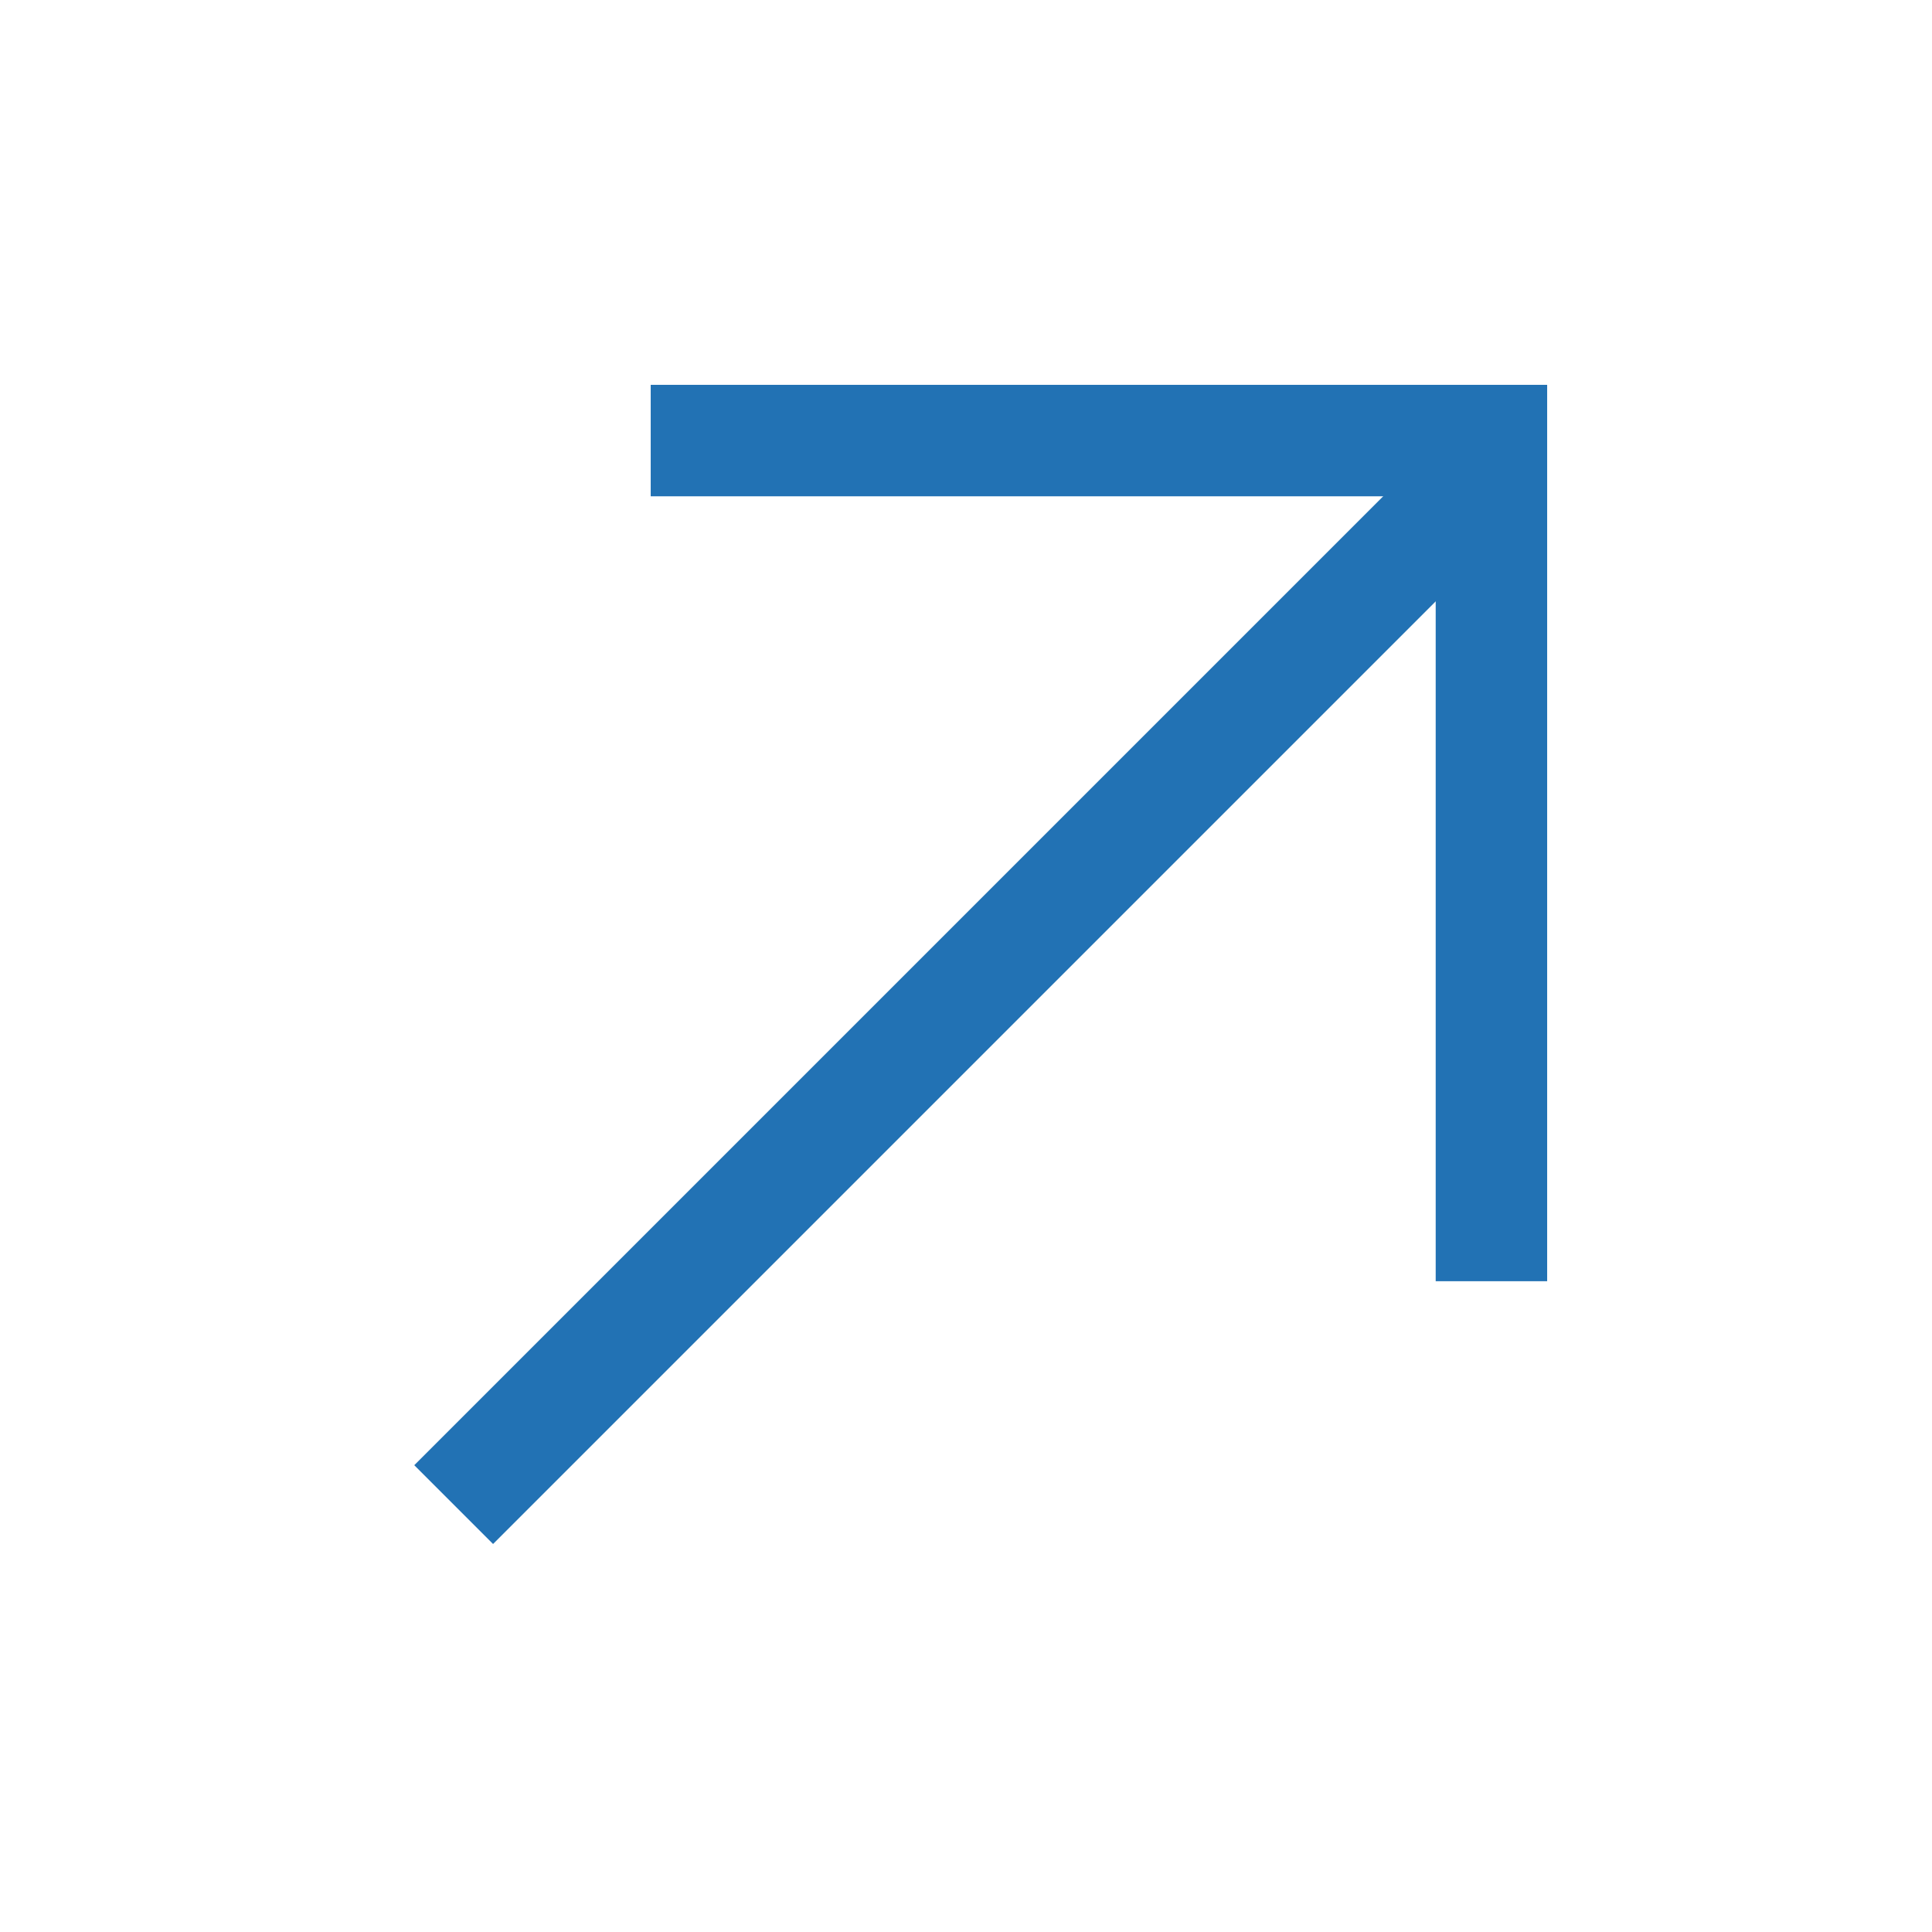
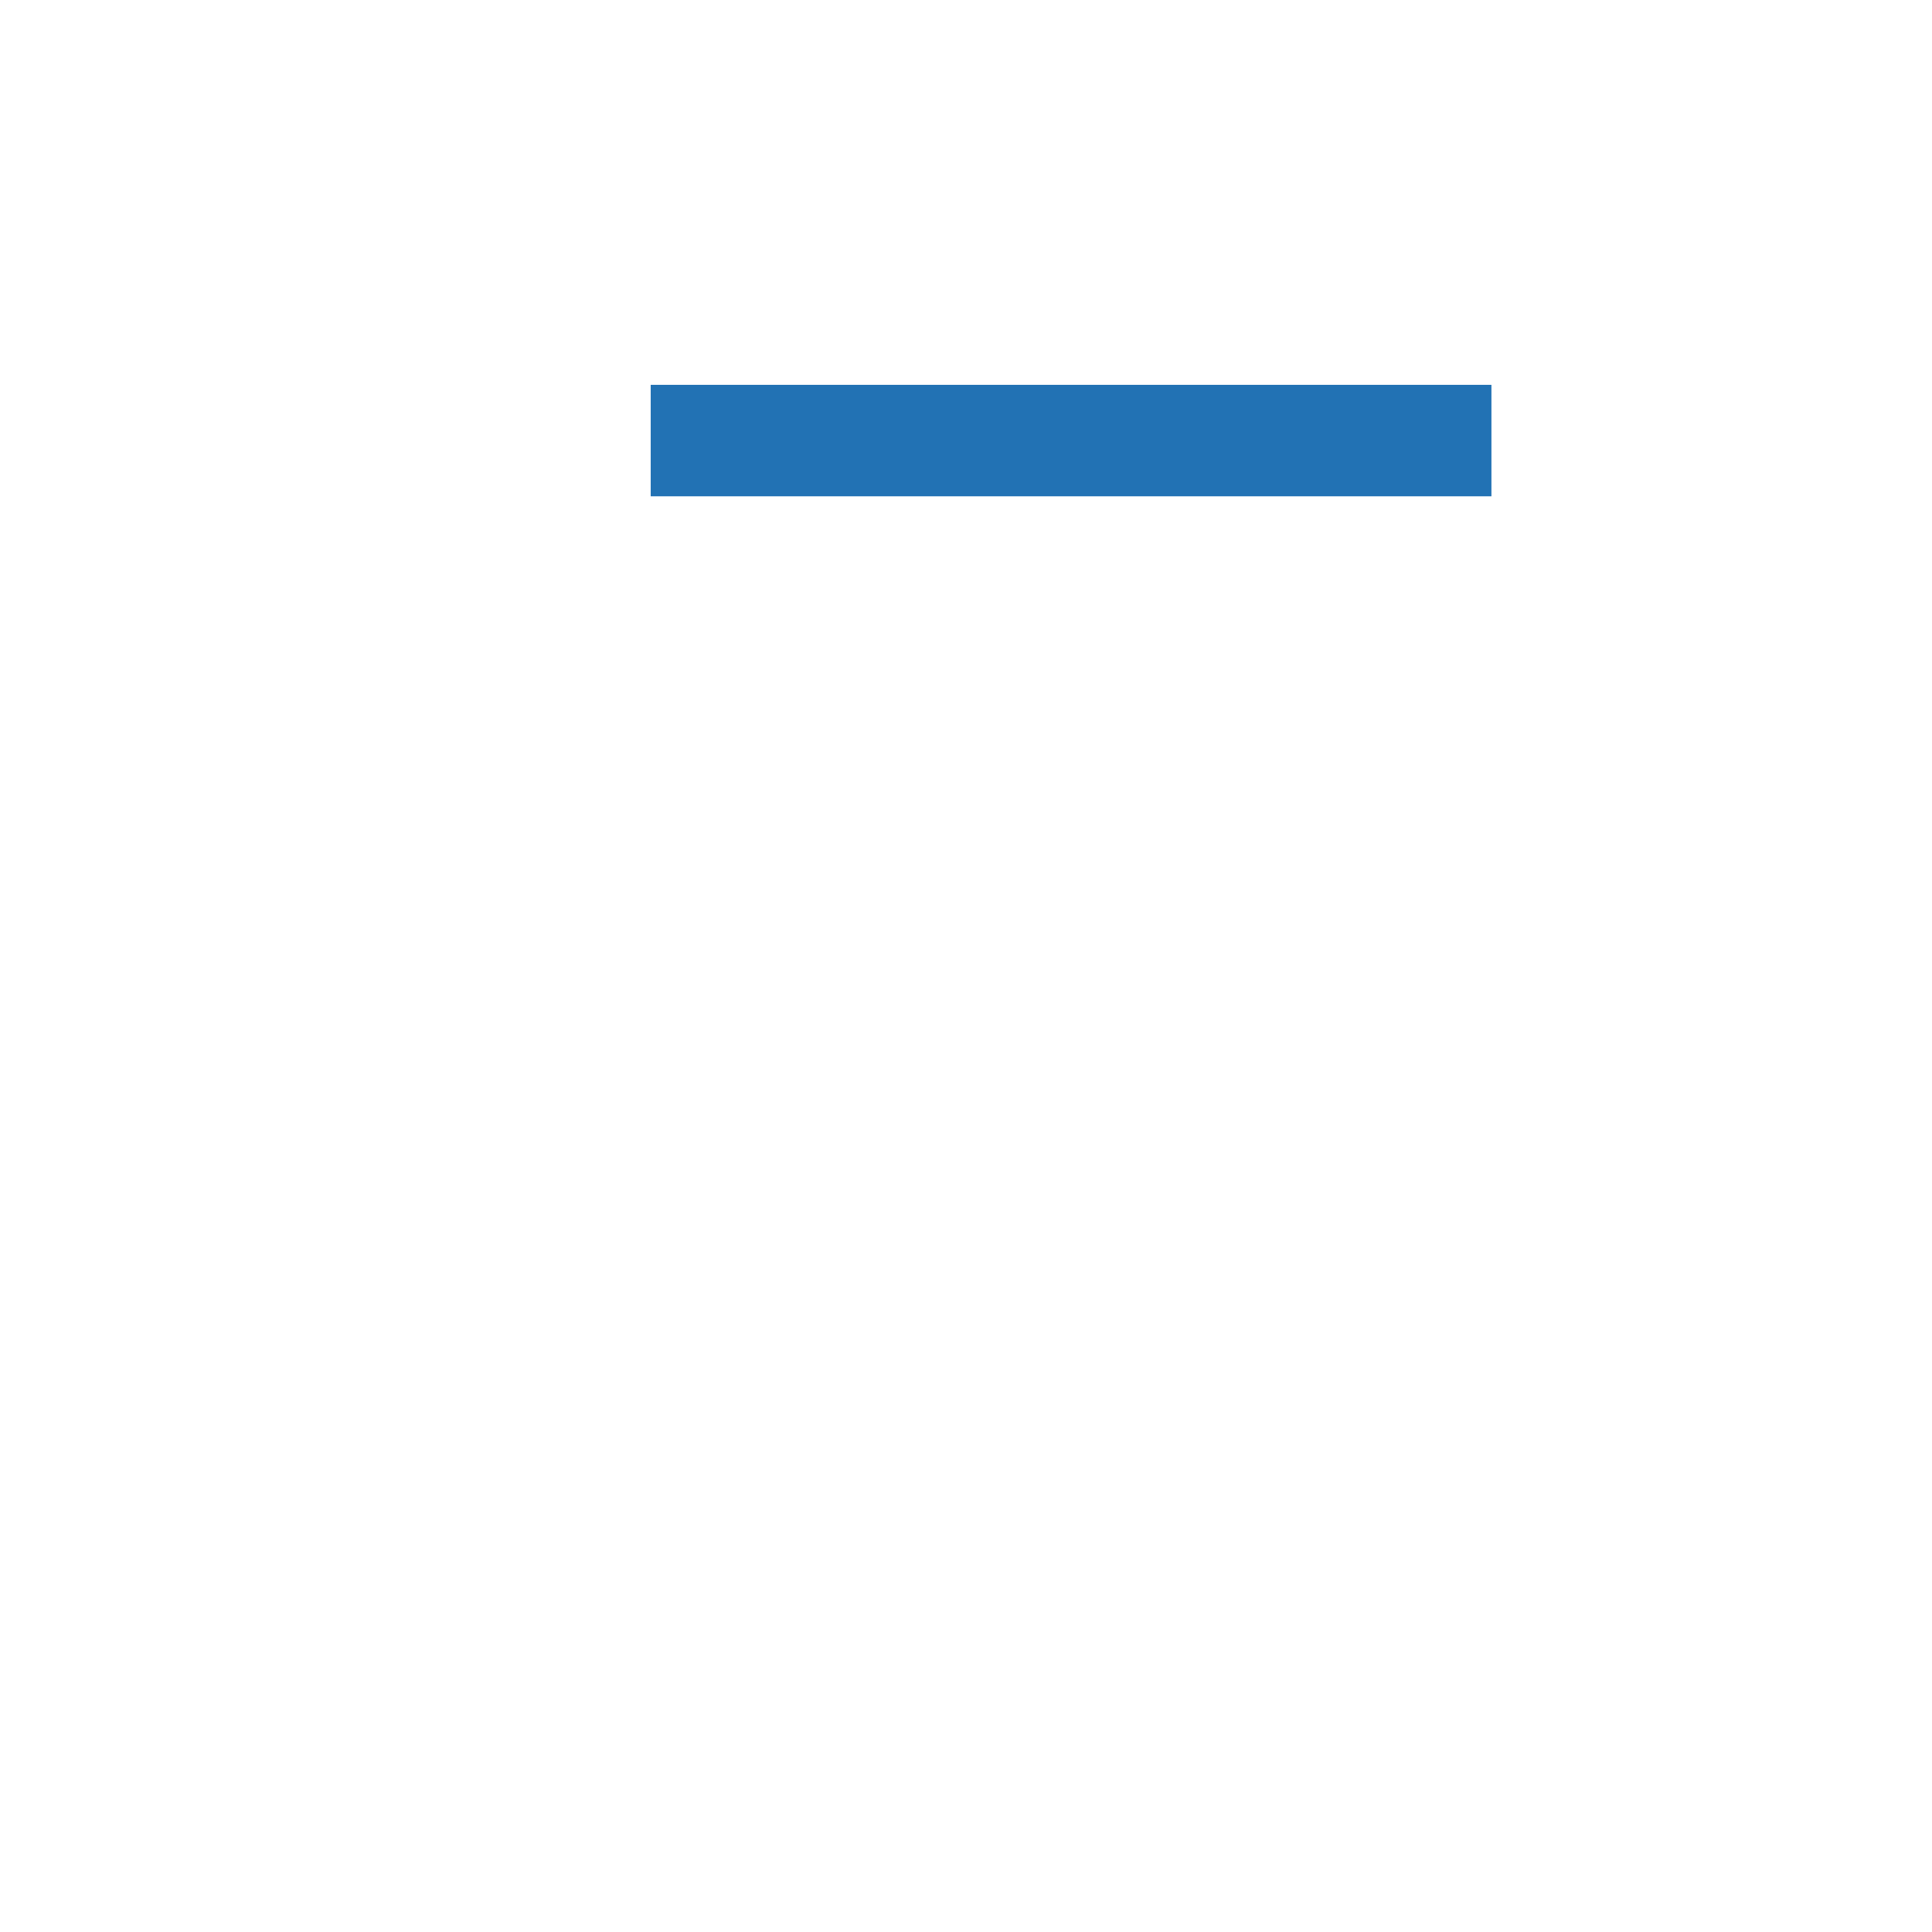
<svg xmlns="http://www.w3.org/2000/svg" width="26" height="26" viewBox="0 0 26 26" fill="none">
-   <line y1="-0.75" x2="20" y2="-0.75" transform="matrix(0.707 -0.707 -0.707 -0.707 5.575 19.718)" stroke="#2272B4" stroke-width="1.5" />
-   <path d="M8.757 5.929L20.071 5.929L20.071 17.242" stroke="#2272B4" stroke-width="1.5" />
+   <path d="M8.757 5.929L20.071 5.929" stroke="#2272B4" stroke-width="1.5" />
</svg>